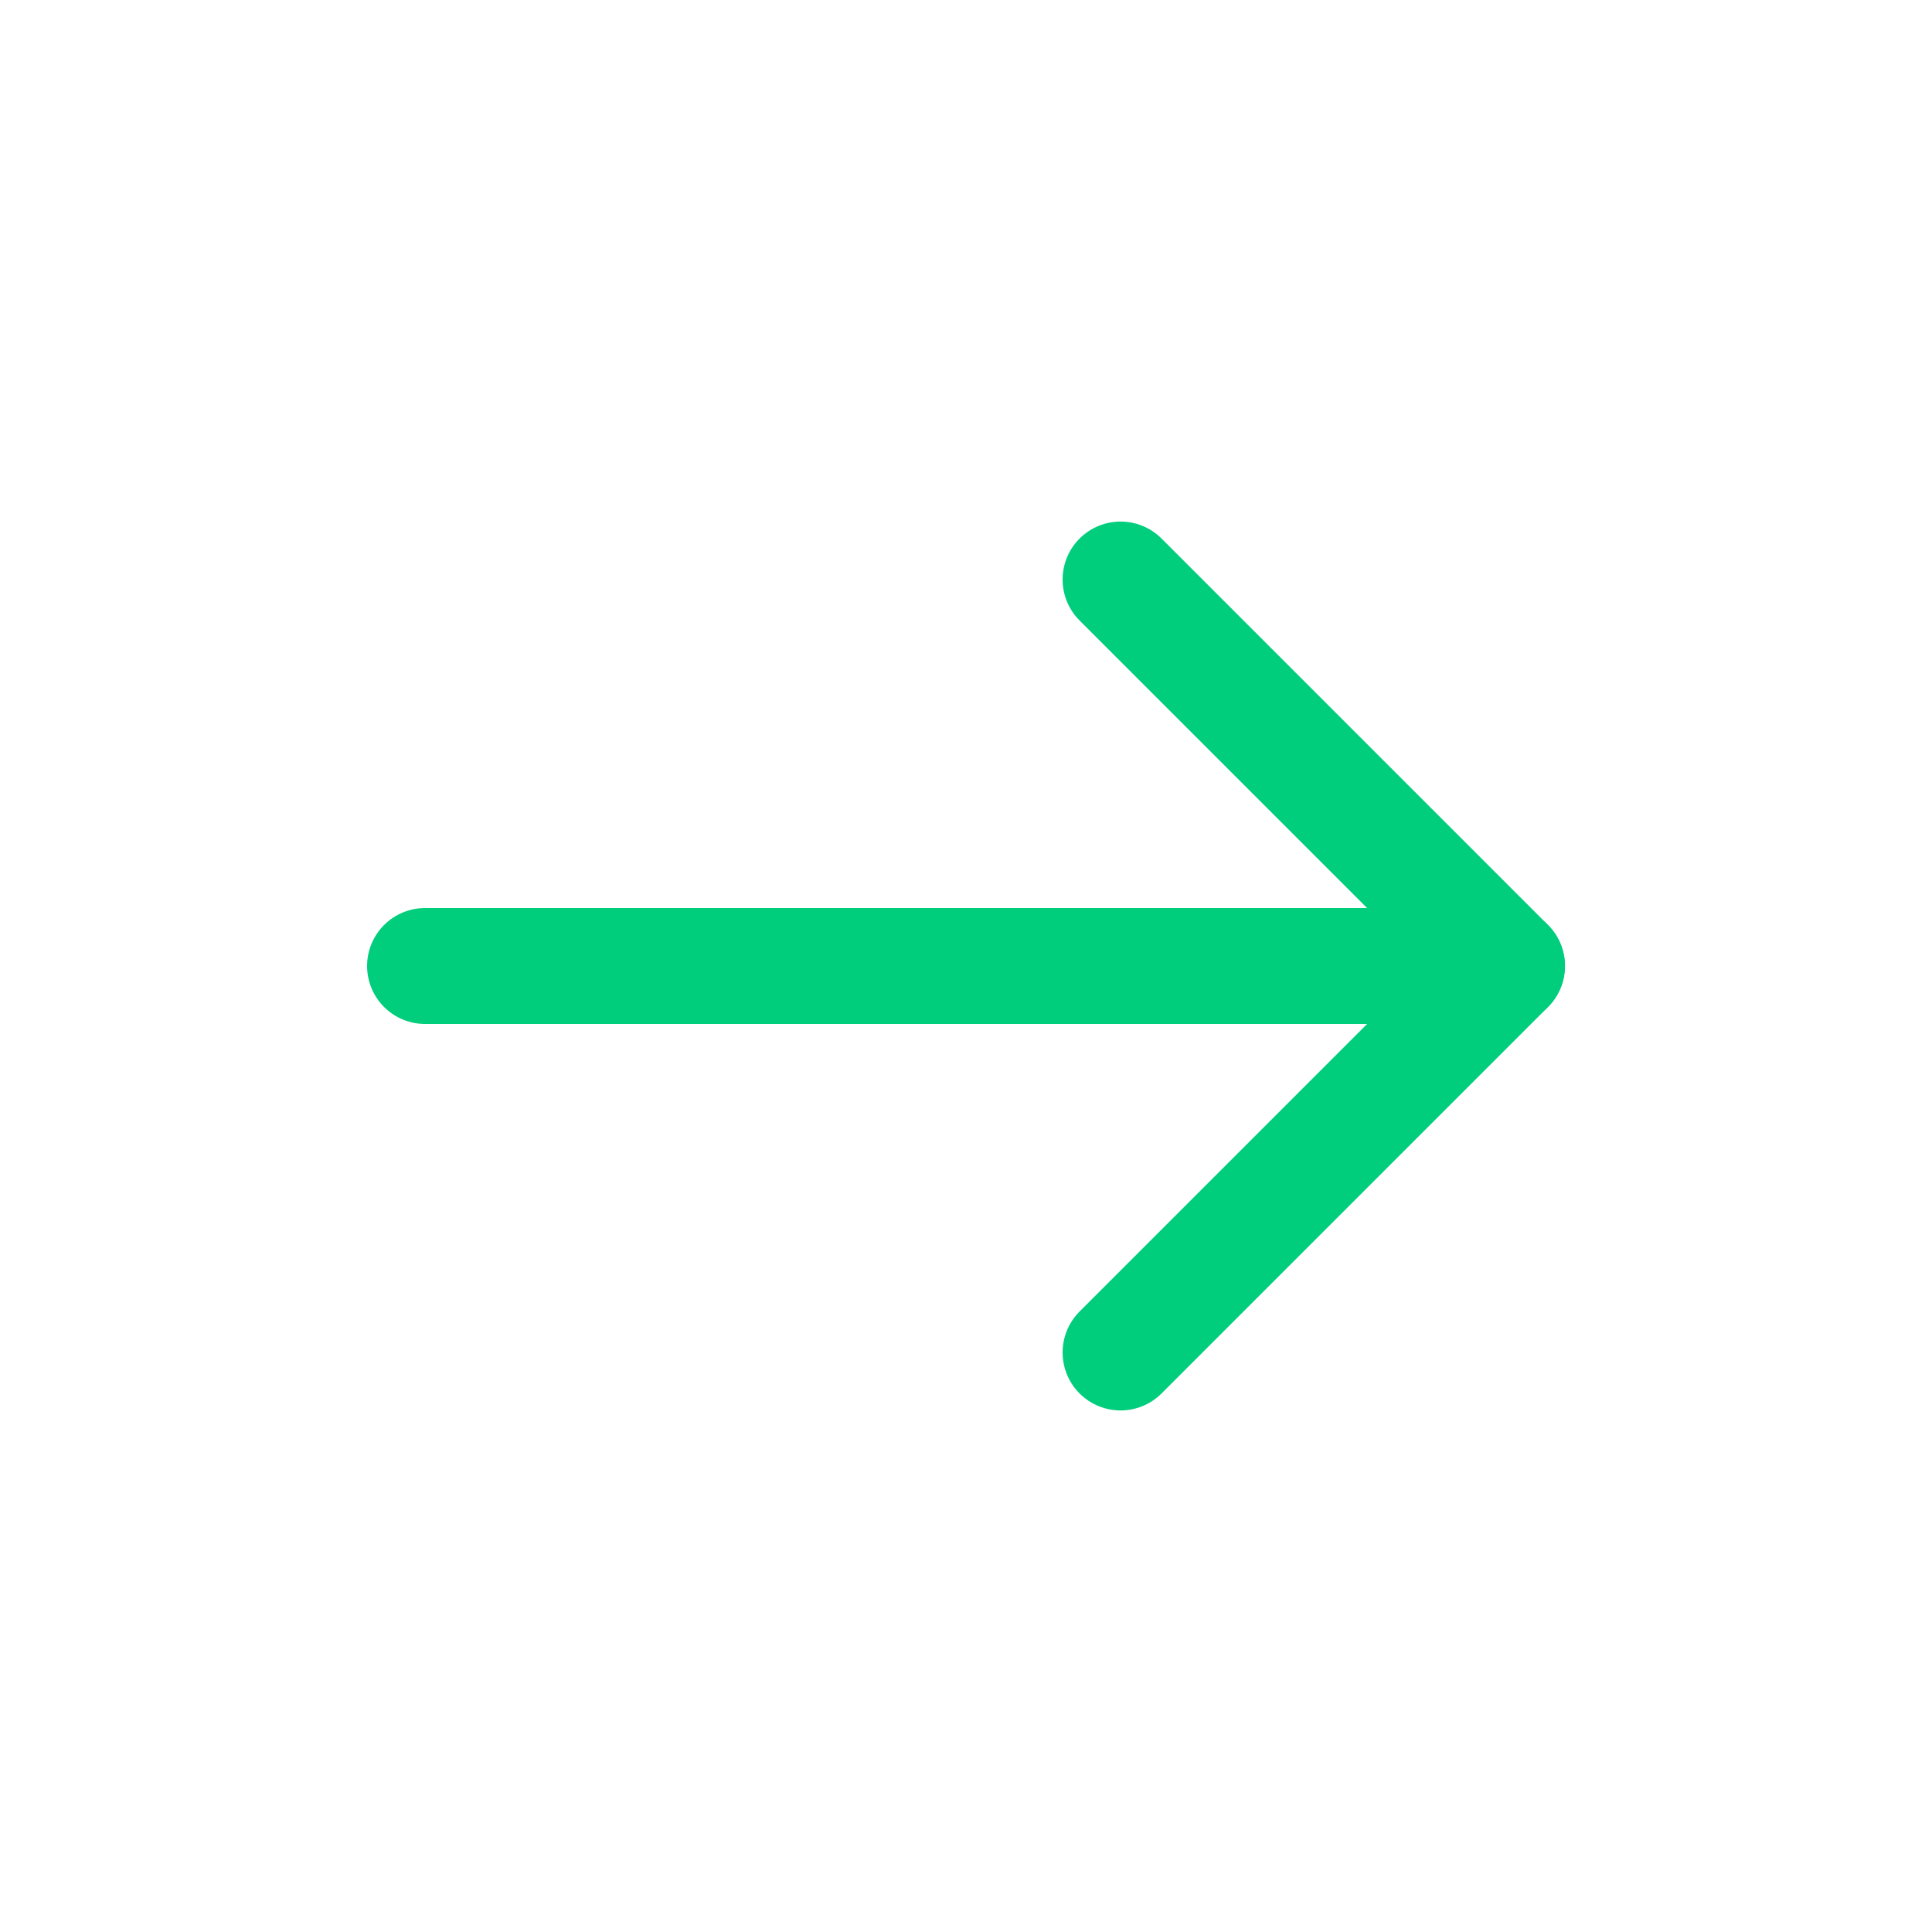
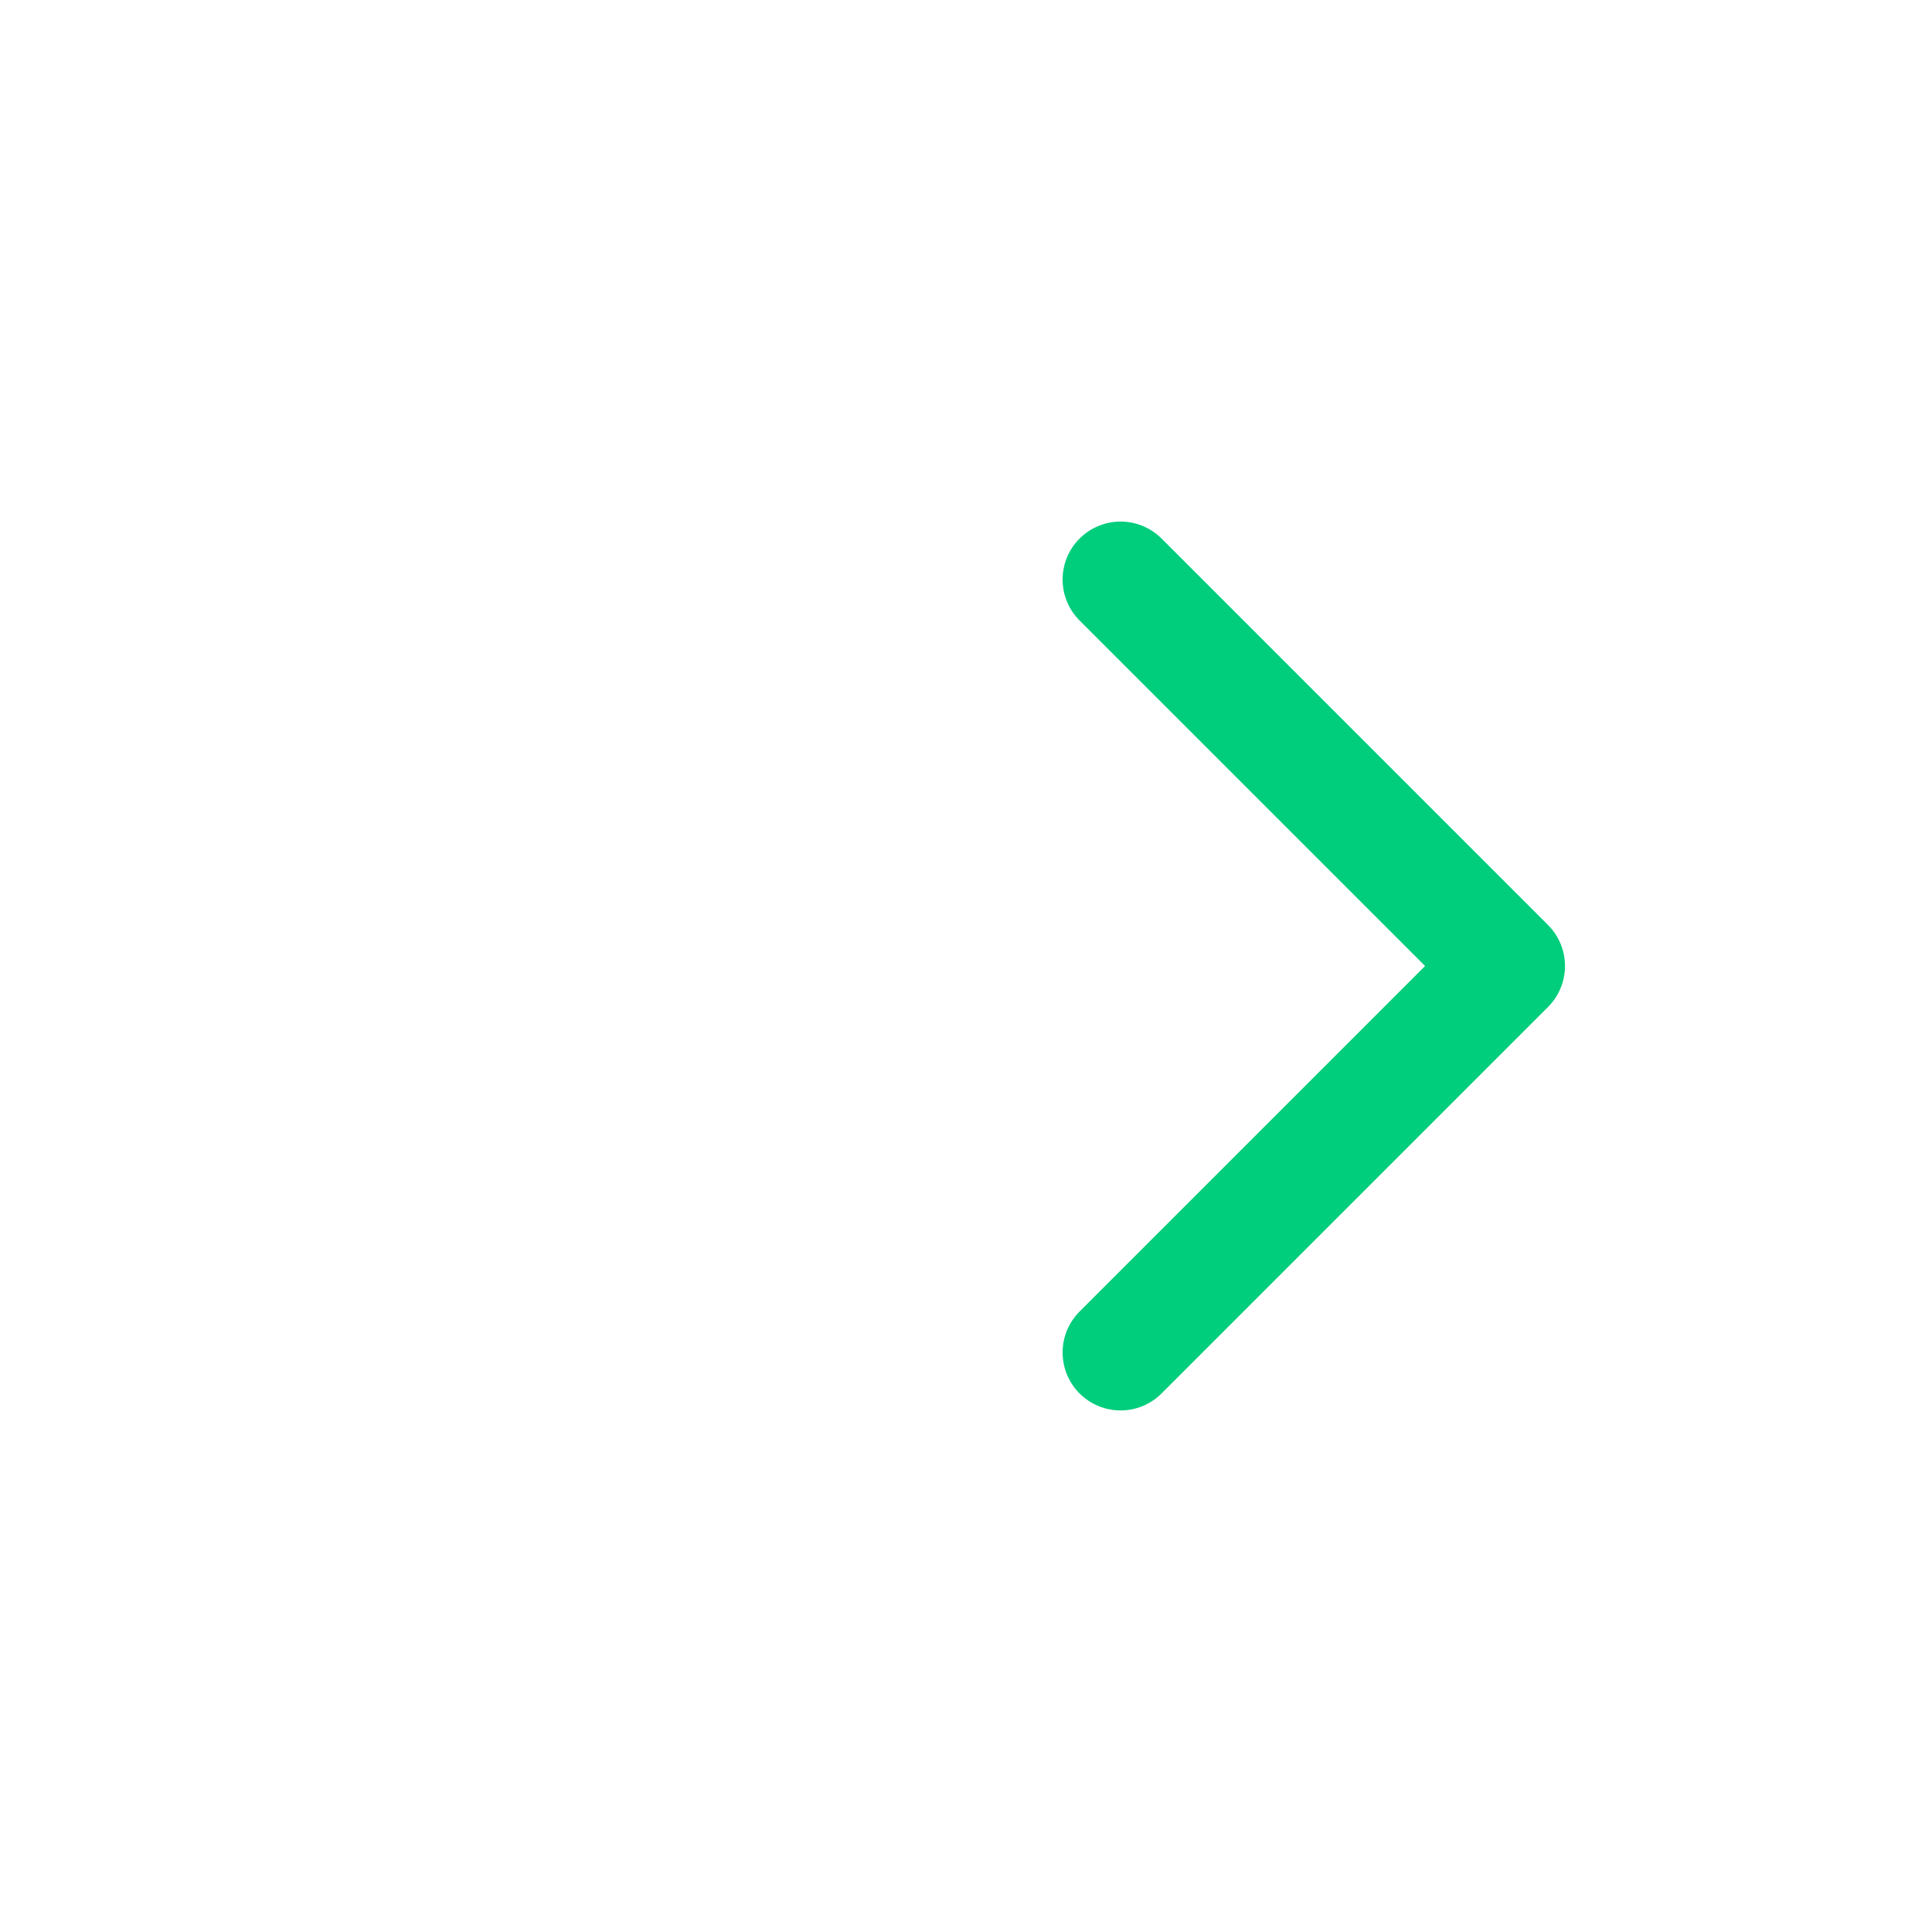
<svg xmlns="http://www.w3.org/2000/svg" width="25" height="25" viewBox="0 0 25 25" fill="none">
  <g id="Group">
    <g id="Group_2">
-       <path id="Path" d="M19.5 12.5L5.5 12.5" stroke="#00CE7C" stroke-width="1.5" stroke-linecap="round" stroke-linejoin="round" />
      <path id="Path_2" d="M14.5 7.499L19.501 12.5L14.5 17.501" stroke="#00CE7C" stroke-width="1.5" stroke-linecap="round" stroke-linejoin="round" />
    </g>
  </g>
</svg>